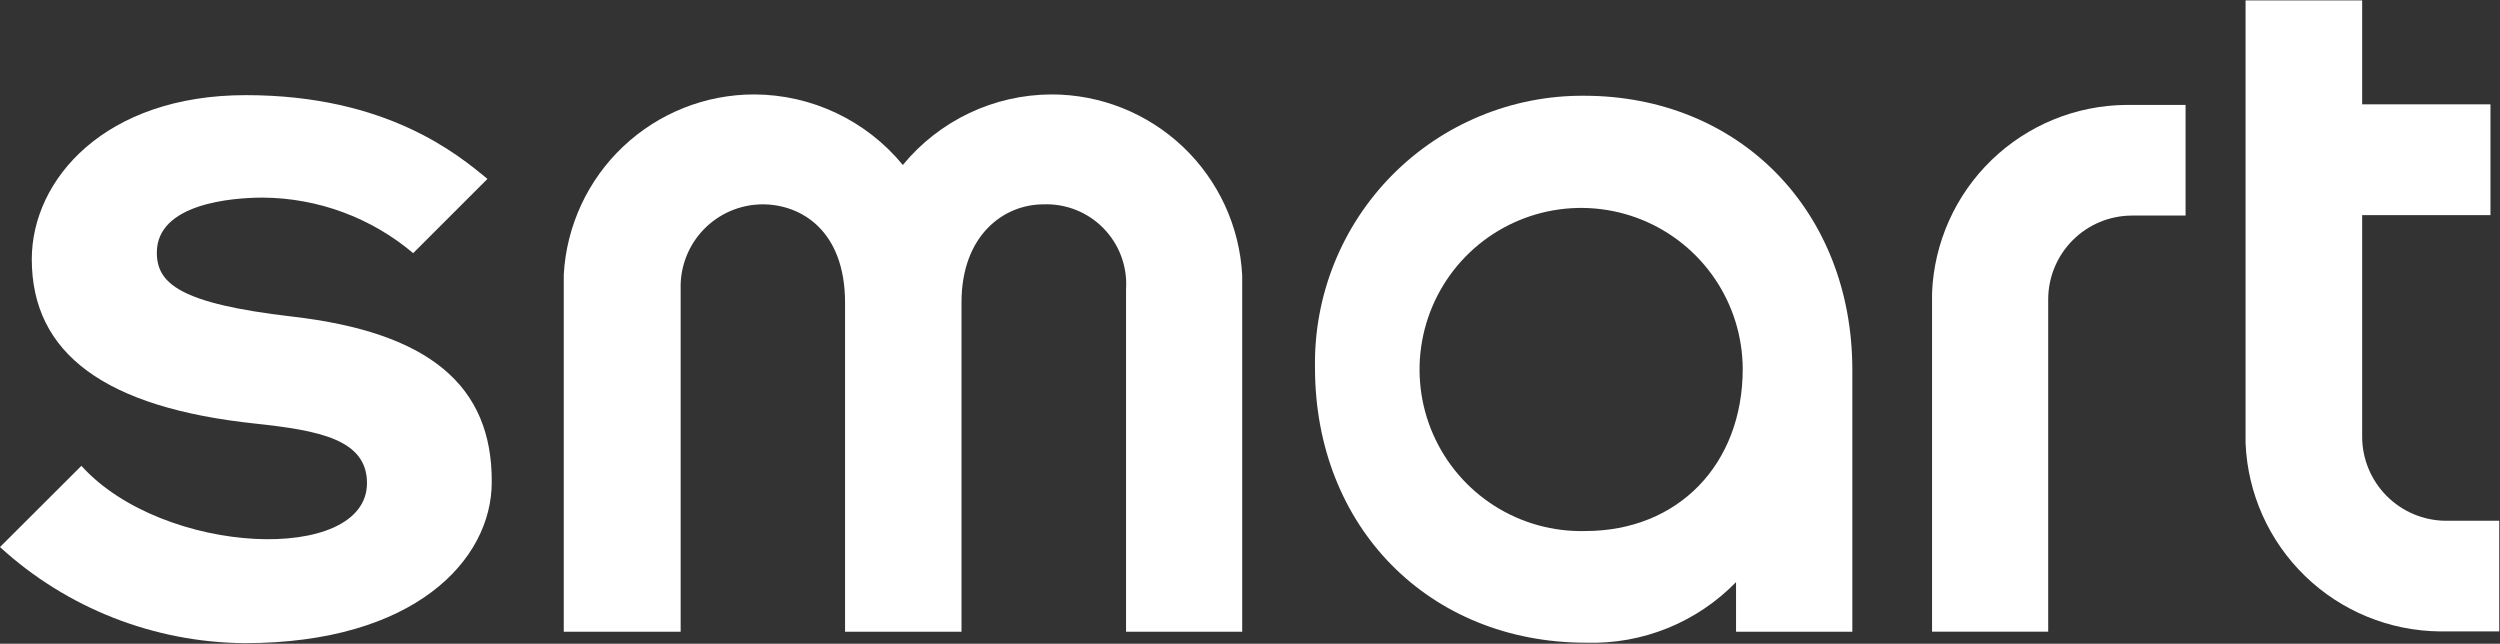
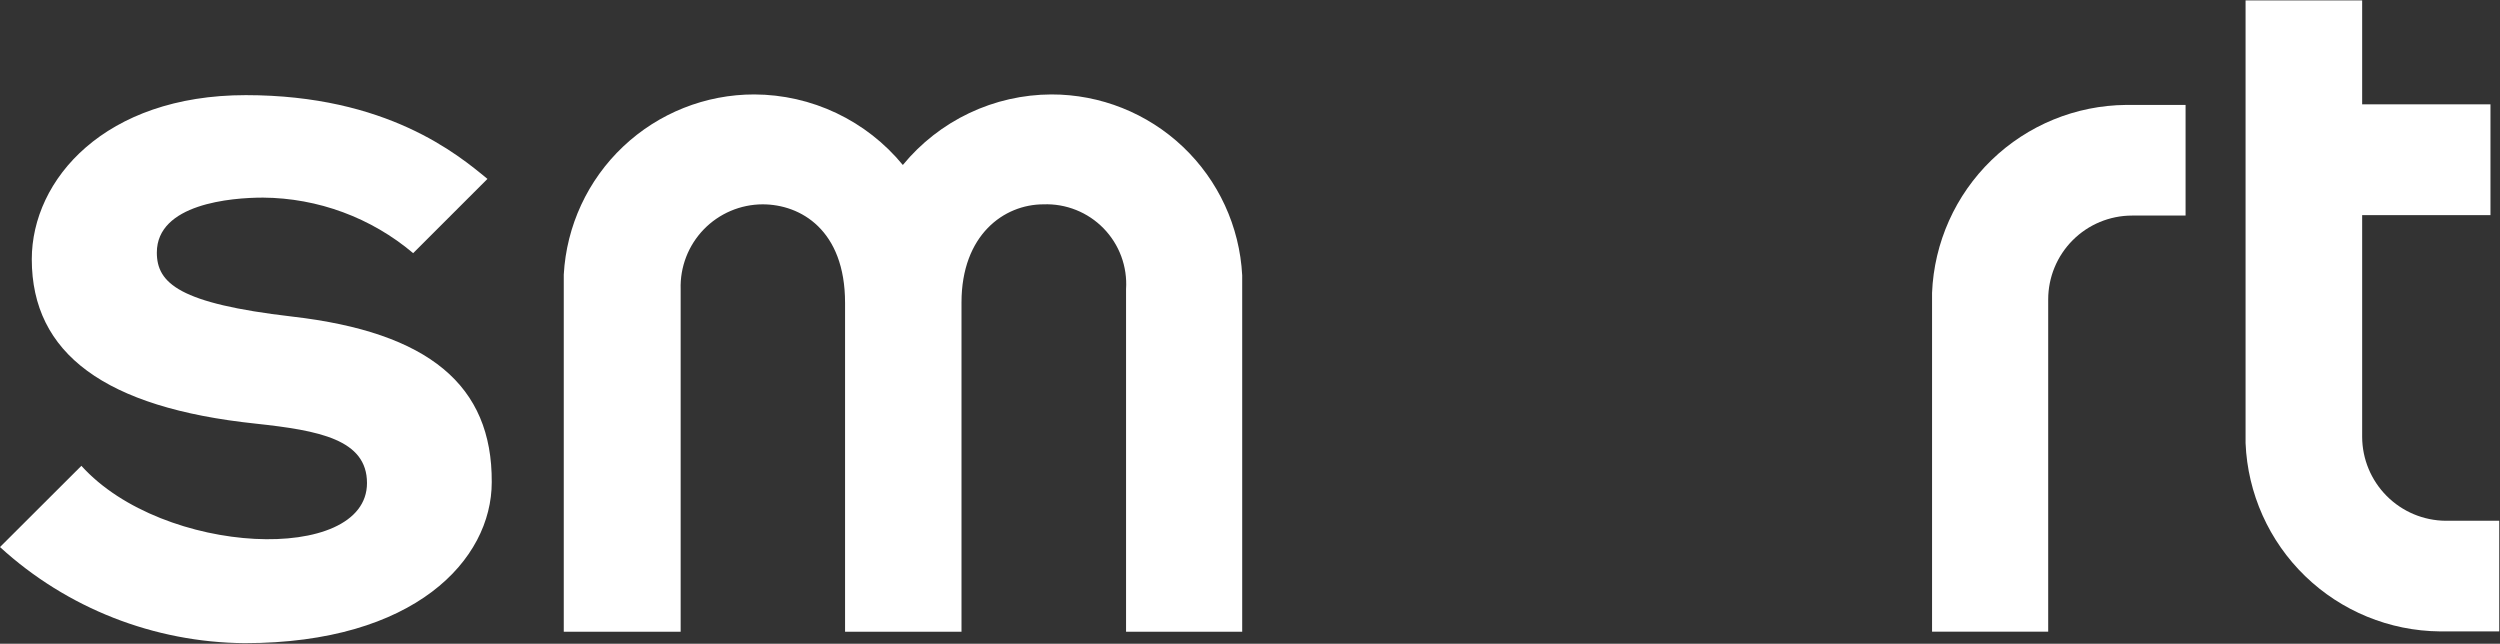
<svg xmlns="http://www.w3.org/2000/svg" width="2466" height="635" viewBox="0 0 2466 635" fill="none">
  <rect x="0" y="0" width="2466" height="635" fill="#333333" stroke="none" />
  <path d="M1905.78 288.811V623.104H2020.34V295.403C2020.34 273.477 2029.04 252.448 2044.53 236.93C2060.02 221.412 2081.04 212.674 2102.97 212.636H2155.85V103.5H2097.25C2047.65 103.91 2000.11 123.378 1964.46 157.874C1928.82 192.37 1907.81 239.252 1905.78 288.811Z" fill="white" />
  <path d="M2330.03 430.912V212.202H2456.6V102.919H2330.03V0.375H2215.03V437.067C2217.06 486.692 2238.07 533.643 2273.74 568.213C2309.4 602.784 2356.98 622.332 2406.65 622.816H2465.25V513.682H2412.36C2390.51 513.49 2369.61 504.693 2354.2 489.198C2338.79 473.707 2330.11 452.764 2330.03 430.912Z" fill="white" />
  <path d="M1037.05 93.153C1009.02 93.254 981.352 99.543 956.029 111.572C930.705 123.6 908.346 141.071 890.557 162.736C872.764 141.071 850.41 123.6 825.086 111.572C799.762 99.543 772.095 93.254 744.058 93.153C695.946 93.117 649.65 111.517 614.687 144.569C579.727 177.62 558.763 222.811 556.1 270.847V623.161H671.394V285.204C671.063 274.363 672.905 263.565 676.816 253.449C680.727 243.333 686.626 234.103 694.164 226.305C701.703 218.508 710.73 212.3 720.708 208.049C730.685 203.798 741.416 201.591 752.261 201.557C789.618 201.557 833.57 226.753 833.57 298.681V623.161H948.423V298.388C948.423 231.734 990.32 201.557 1029.29 201.557C1040.28 201.145 1051.24 203.044 1061.46 207.132C1071.68 211.22 1080.92 217.404 1088.6 225.287C1096.27 233.17 1102.21 242.576 1106.03 252.897C1109.84 263.217 1111.45 274.223 1110.74 285.204V623.161H1225.3V271.58C1222.79 223.376 1201.85 177.98 1166.81 144.774C1131.78 111.567 1085.33 93.087 1037.05 93.153Z" fill="white" />
-   <path d="M1562.27 94.442C1527.13 94.241 1492.31 101.066 1459.85 114.513C1427.38 127.96 1397.94 147.76 1373.23 172.748C1348.53 197.736 1329.07 227.409 1316 260.023C1302.93 292.638 1296.51 327.537 1297.11 362.667C1297.11 520 1409.62 633.97 1564.47 633.97C1591.93 634.823 1619.27 629.948 1644.74 619.659C1670.22 609.369 1693.27 593.888 1712.43 574.201V623.129H1827.14V364.864C1827.14 207.827 1715.51 94.442 1562.27 94.442ZM1563.74 523.808C1532.08 524.622 1500.89 515.986 1474.16 499.004C1447.42 482.02 1426.36 457.454 1413.65 428.448C1400.94 399.442 1397.15 367.303 1402.79 336.138C1408.42 304.972 1423.21 276.191 1445.27 253.466C1467.33 230.741 1495.66 215.103 1526.64 208.548C1557.63 201.992 1589.87 204.816 1619.24 216.659C1648.61 228.502 1673.79 248.827 1691.57 275.041C1709.34 301.255 1718.9 332.17 1719.02 363.84C1719.02 457.888 1655.44 523.808 1563.74 523.808Z" fill="white" />
  <path d="M288.161 312.266C176.969 299.375 154.702 279.452 154.702 249.128C154.702 201.079 227.951 194.926 259.448 194.926C313.703 195.325 366.103 214.709 407.556 249.714L480.807 176.468C451.508 152.297 381.482 93.847 242.454 93.847C103.428 93.847 31.351 177.054 31.351 255.72C31.351 348.742 103.574 402.212 252.269 417.884C314.677 424.626 361.997 433.415 361.997 476.484C361.997 556.761 160.855 548.704 80.281 459.488L0 539.62C65.984 599.982 152 633.753 241.429 634.4C408.875 634.4 485.056 552.366 485.056 475.605C485.639 379.943 422.938 327.794 288.161 312.266Z" fill="white" />
</svg>